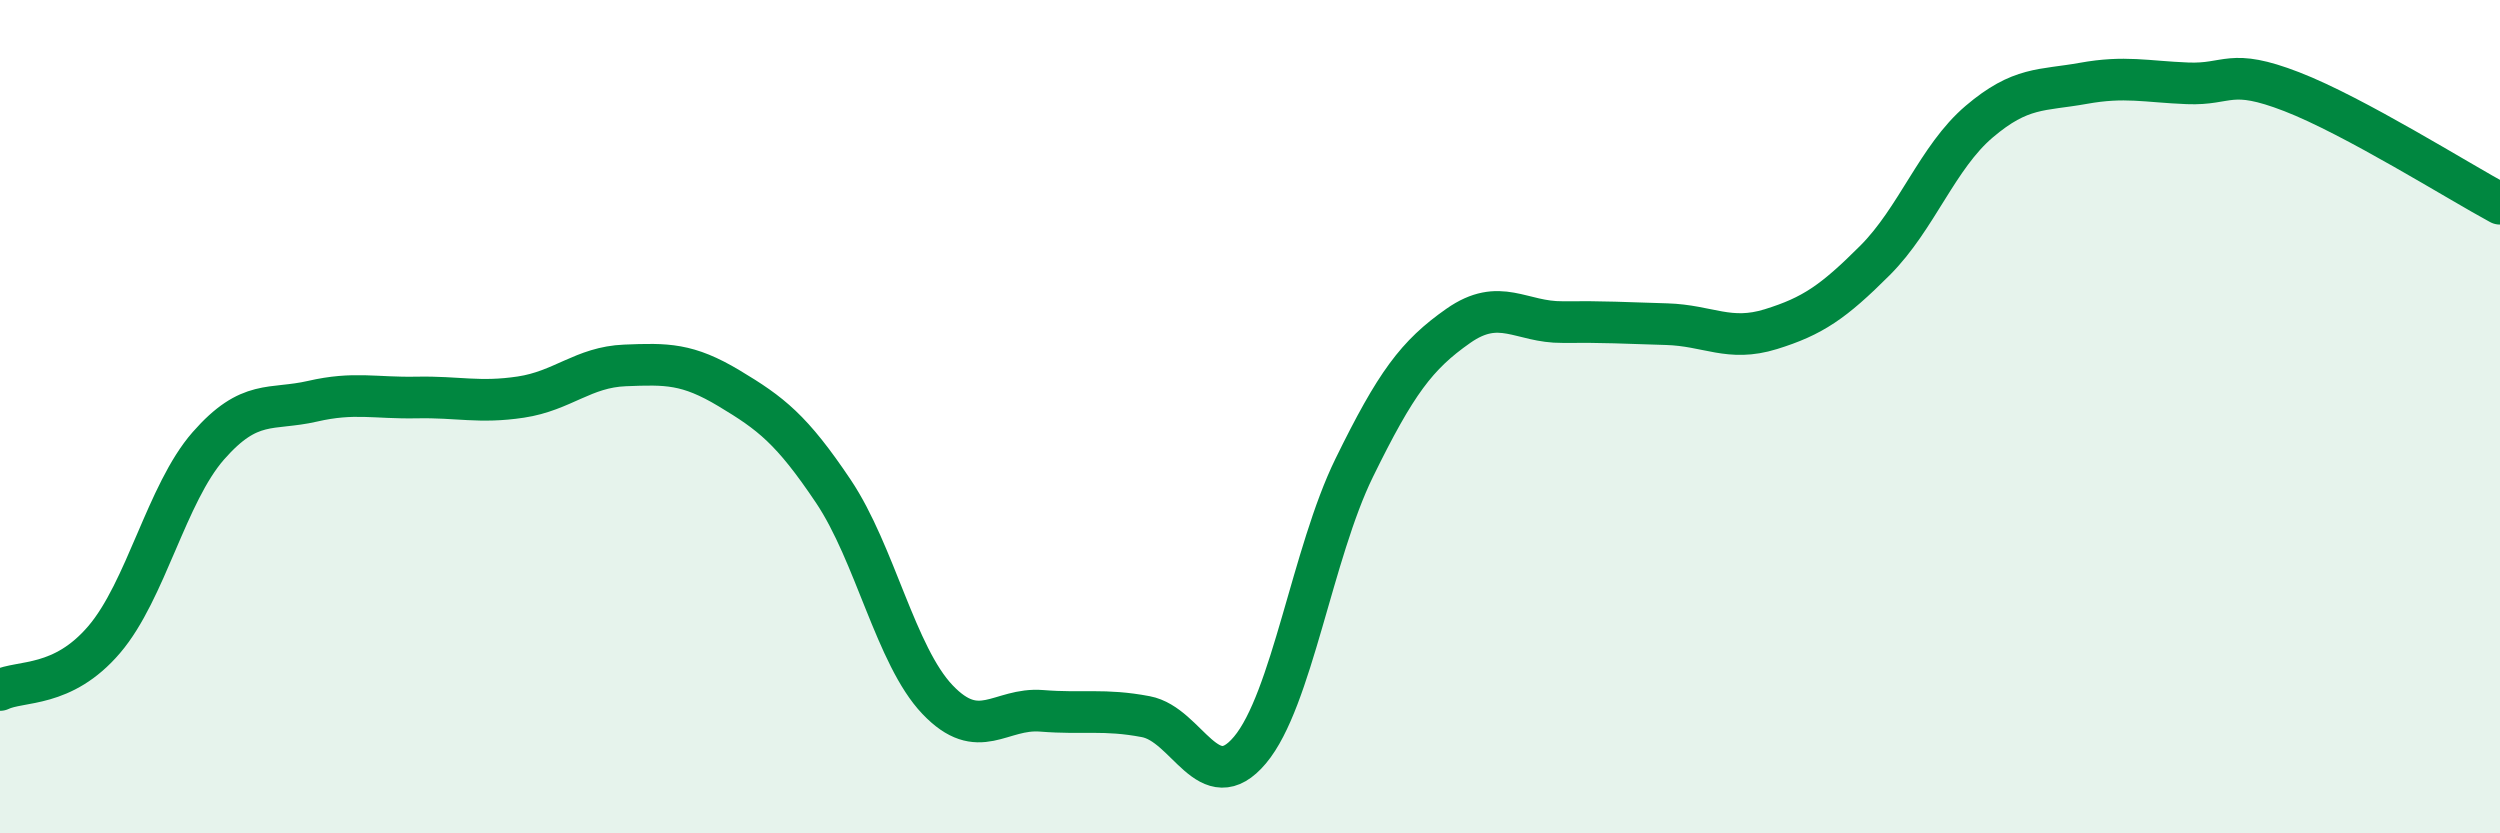
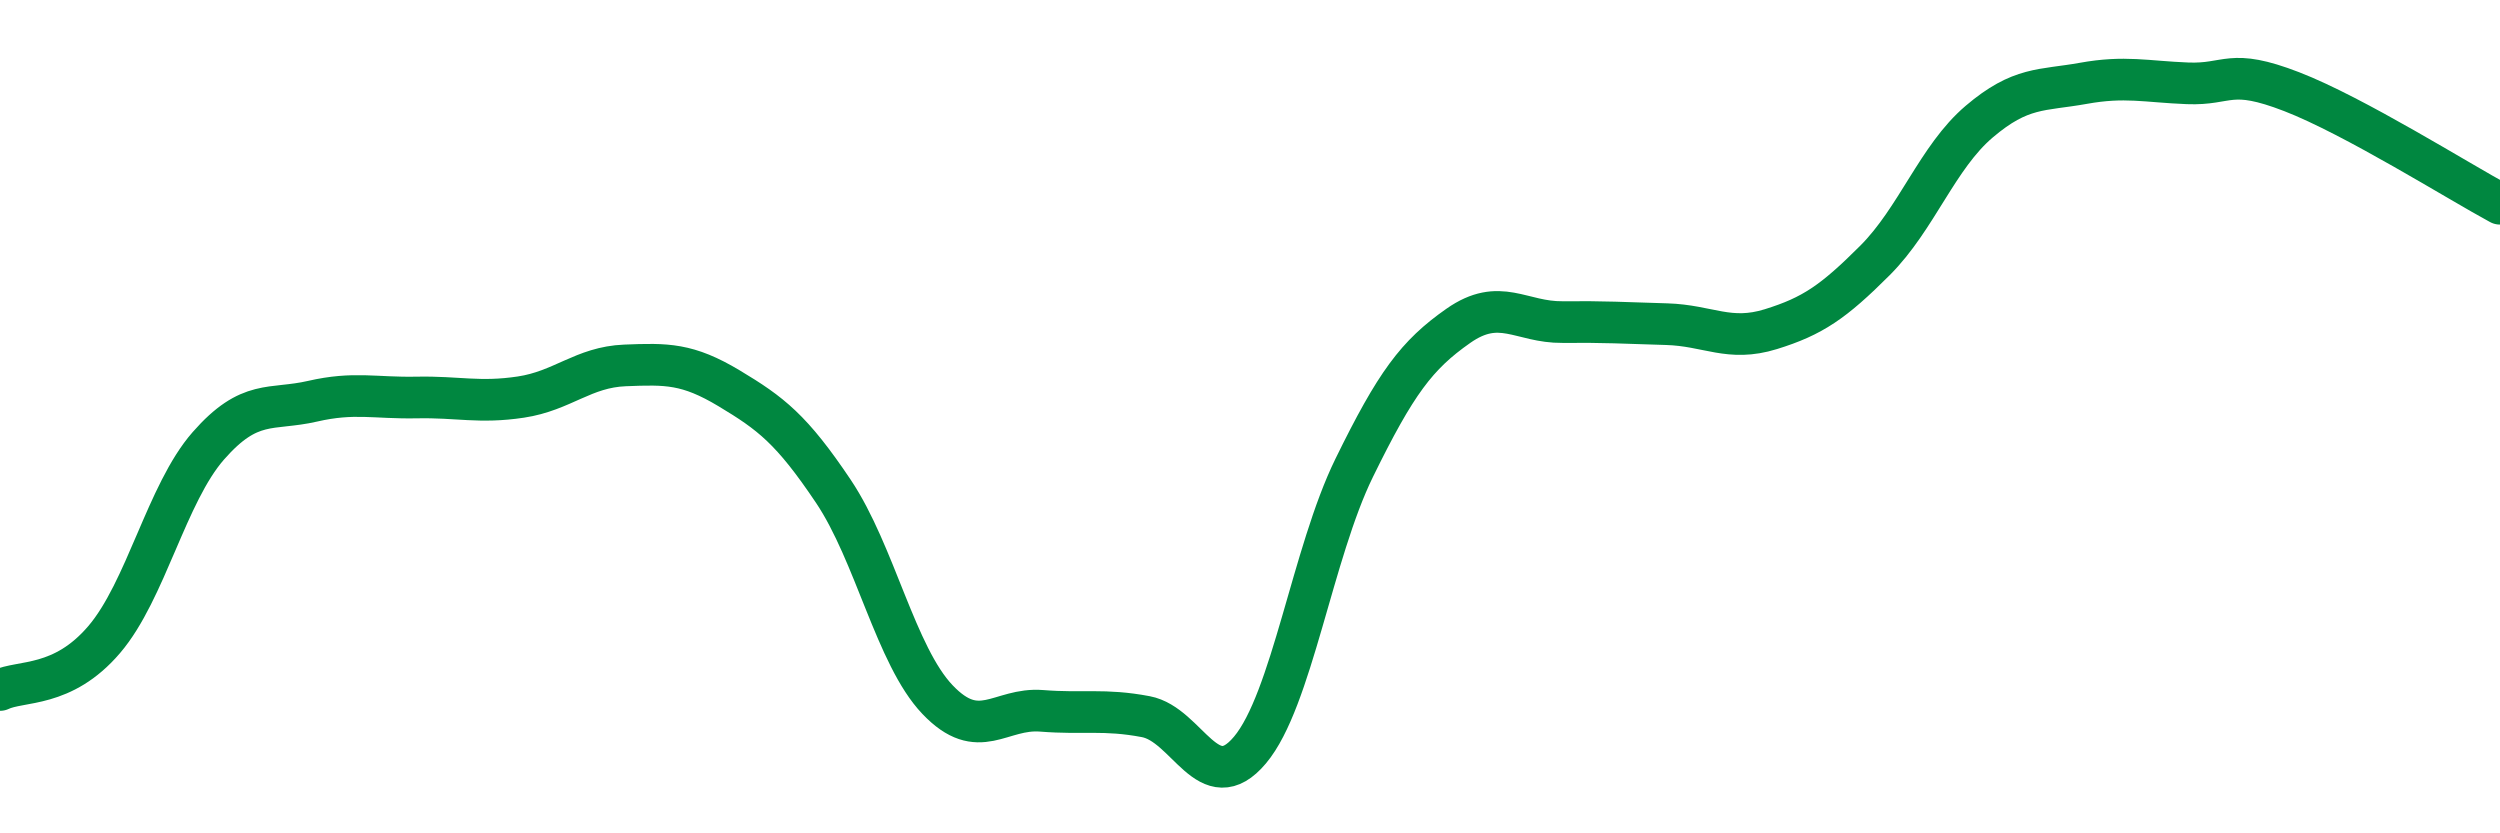
<svg xmlns="http://www.w3.org/2000/svg" width="60" height="20" viewBox="0 0 60 20">
-   <path d="M 0,16.56 C 0.5,16.32 1.5,16.52 2.5,15.35 C 3.5,14.18 4,11.84 5,10.7 C 6,9.56 6.5,9.86 7.5,9.63 C 8.5,9.4 9,9.56 10,9.54 C 11,9.52 11.5,9.68 12.5,9.53 C 13.5,9.38 14,8.81 15,8.77 C 16,8.73 16.5,8.72 17.5,9.32 C 18.5,9.92 19,10.3 20,11.79 C 21,13.28 21.5,15.74 22.5,16.79 C 23.5,17.84 24,16.98 25,17.06 C 26,17.14 26.5,17.01 27.5,17.2 C 28.5,17.39 29,19.19 30,18 C 31,16.81 31.5,13.27 32.5,11.23 C 33.5,9.19 34,8.52 35,7.82 C 36,7.12 36.5,7.74 37.5,7.73 C 38.5,7.72 39,7.75 40,7.78 C 41,7.81 41.5,8.21 42.5,7.9 C 43.5,7.59 44,7.25 45,6.25 C 46,5.25 46.5,3.77 47.5,2.92 C 48.5,2.07 49,2.18 50,2 C 51,1.82 51.5,1.96 52.5,2 C 53.5,2.04 53.5,1.62 55,2.2 C 56.5,2.78 59,4.35 60,4.89L60 20L0 20Z" fill="#008740" opacity="0.1" stroke-linecap="round" stroke-linejoin="round" />
  <path d="M 0,16.56 C 0.5,16.32 1.5,16.52 2.5,15.35 C 3.5,14.18 4,11.84 5,10.7 C 6,9.56 6.5,9.86 7.5,9.63 C 8.5,9.4 9,9.56 10,9.54 C 11,9.52 11.5,9.68 12.5,9.53 C 13.5,9.38 14,8.81 15,8.77 C 16,8.73 16.5,8.72 17.5,9.32 C 18.5,9.92 19,10.3 20,11.79 C 21,13.28 21.5,15.74 22.5,16.79 C 23.5,17.84 24,16.98 25,17.06 C 26,17.14 26.5,17.01 27.5,17.2 C 28.5,17.39 29,19.19 30,18 C 31,16.81 31.5,13.27 32.5,11.23 C 33.5,9.19 34,8.52 35,7.82 C 36,7.12 36.5,7.74 37.5,7.73 C 38.5,7.72 39,7.75 40,7.78 C 41,7.81 41.5,8.21 42.5,7.9 C 43.5,7.59 44,7.25 45,6.25 C 46,5.25 46.5,3.77 47.5,2.92 C 48.5,2.07 49,2.18 50,2 C 51,1.82 51.5,1.96 52.5,2 C 53.5,2.04 53.5,1.62 55,2.2 C 56.5,2.78 59,4.35 60,4.89" stroke="#008740" stroke-width="1" fill="none" stroke-linecap="round" stroke-linejoin="round" />
</svg>